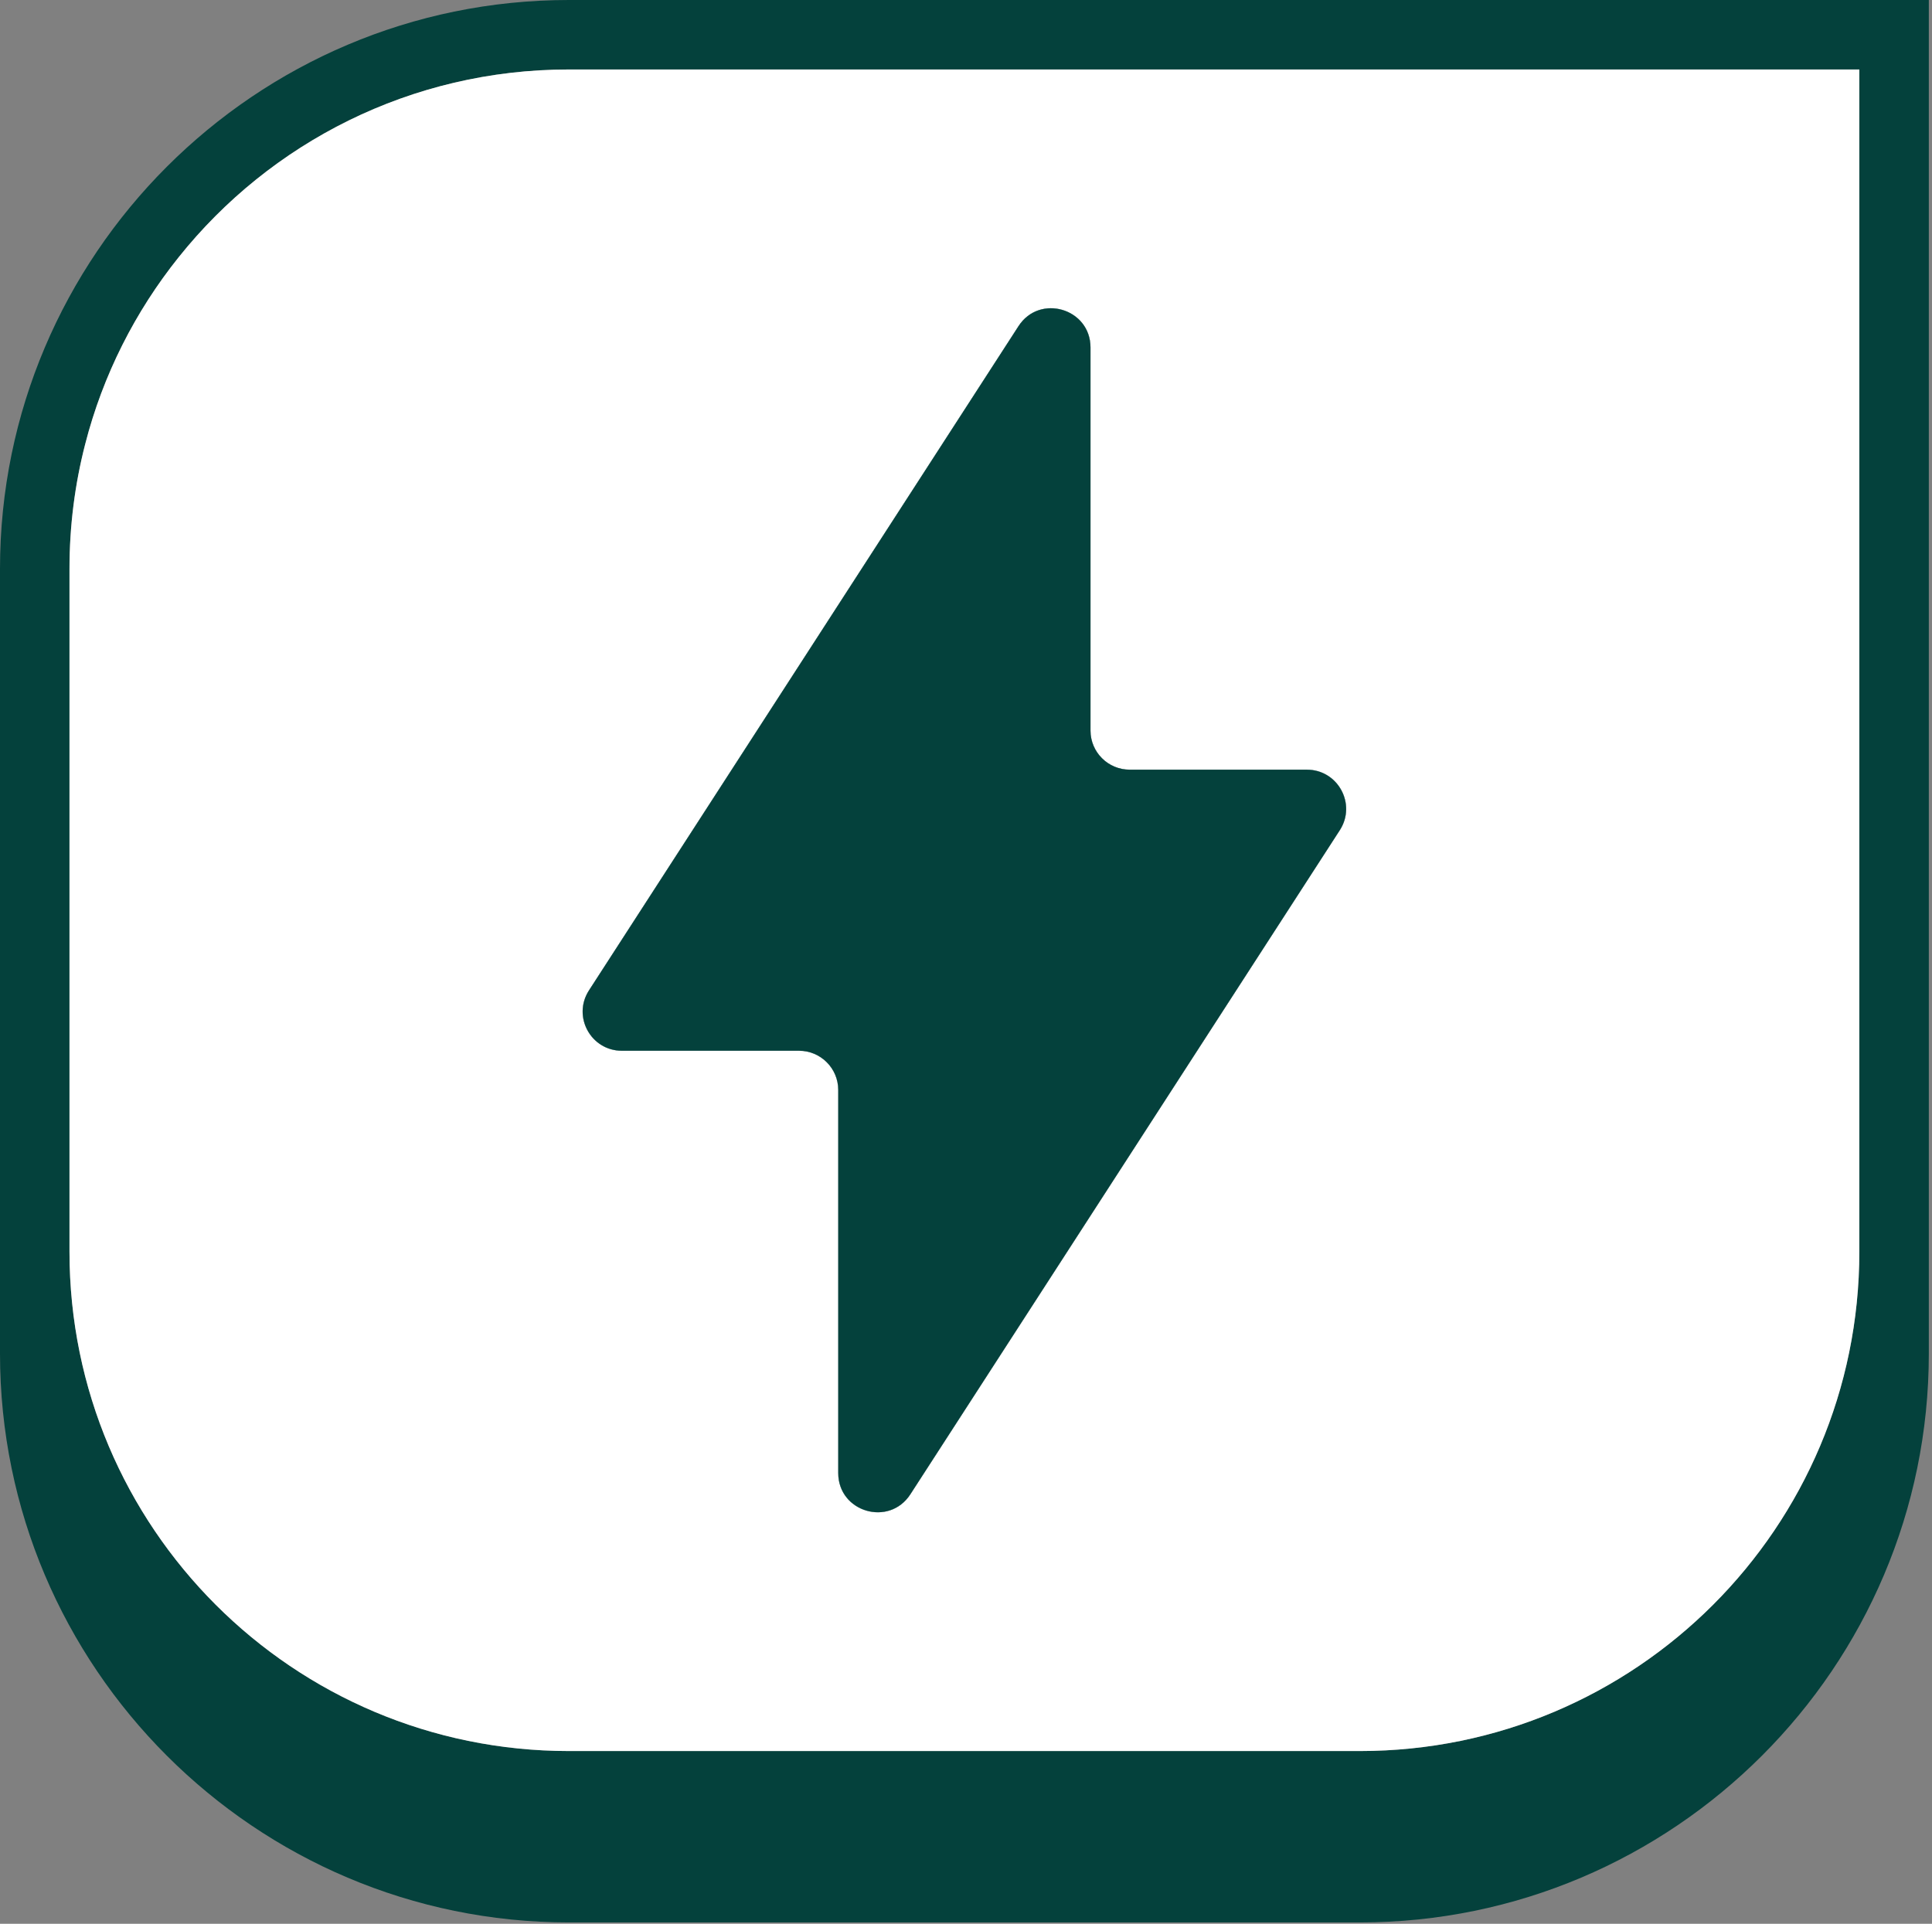
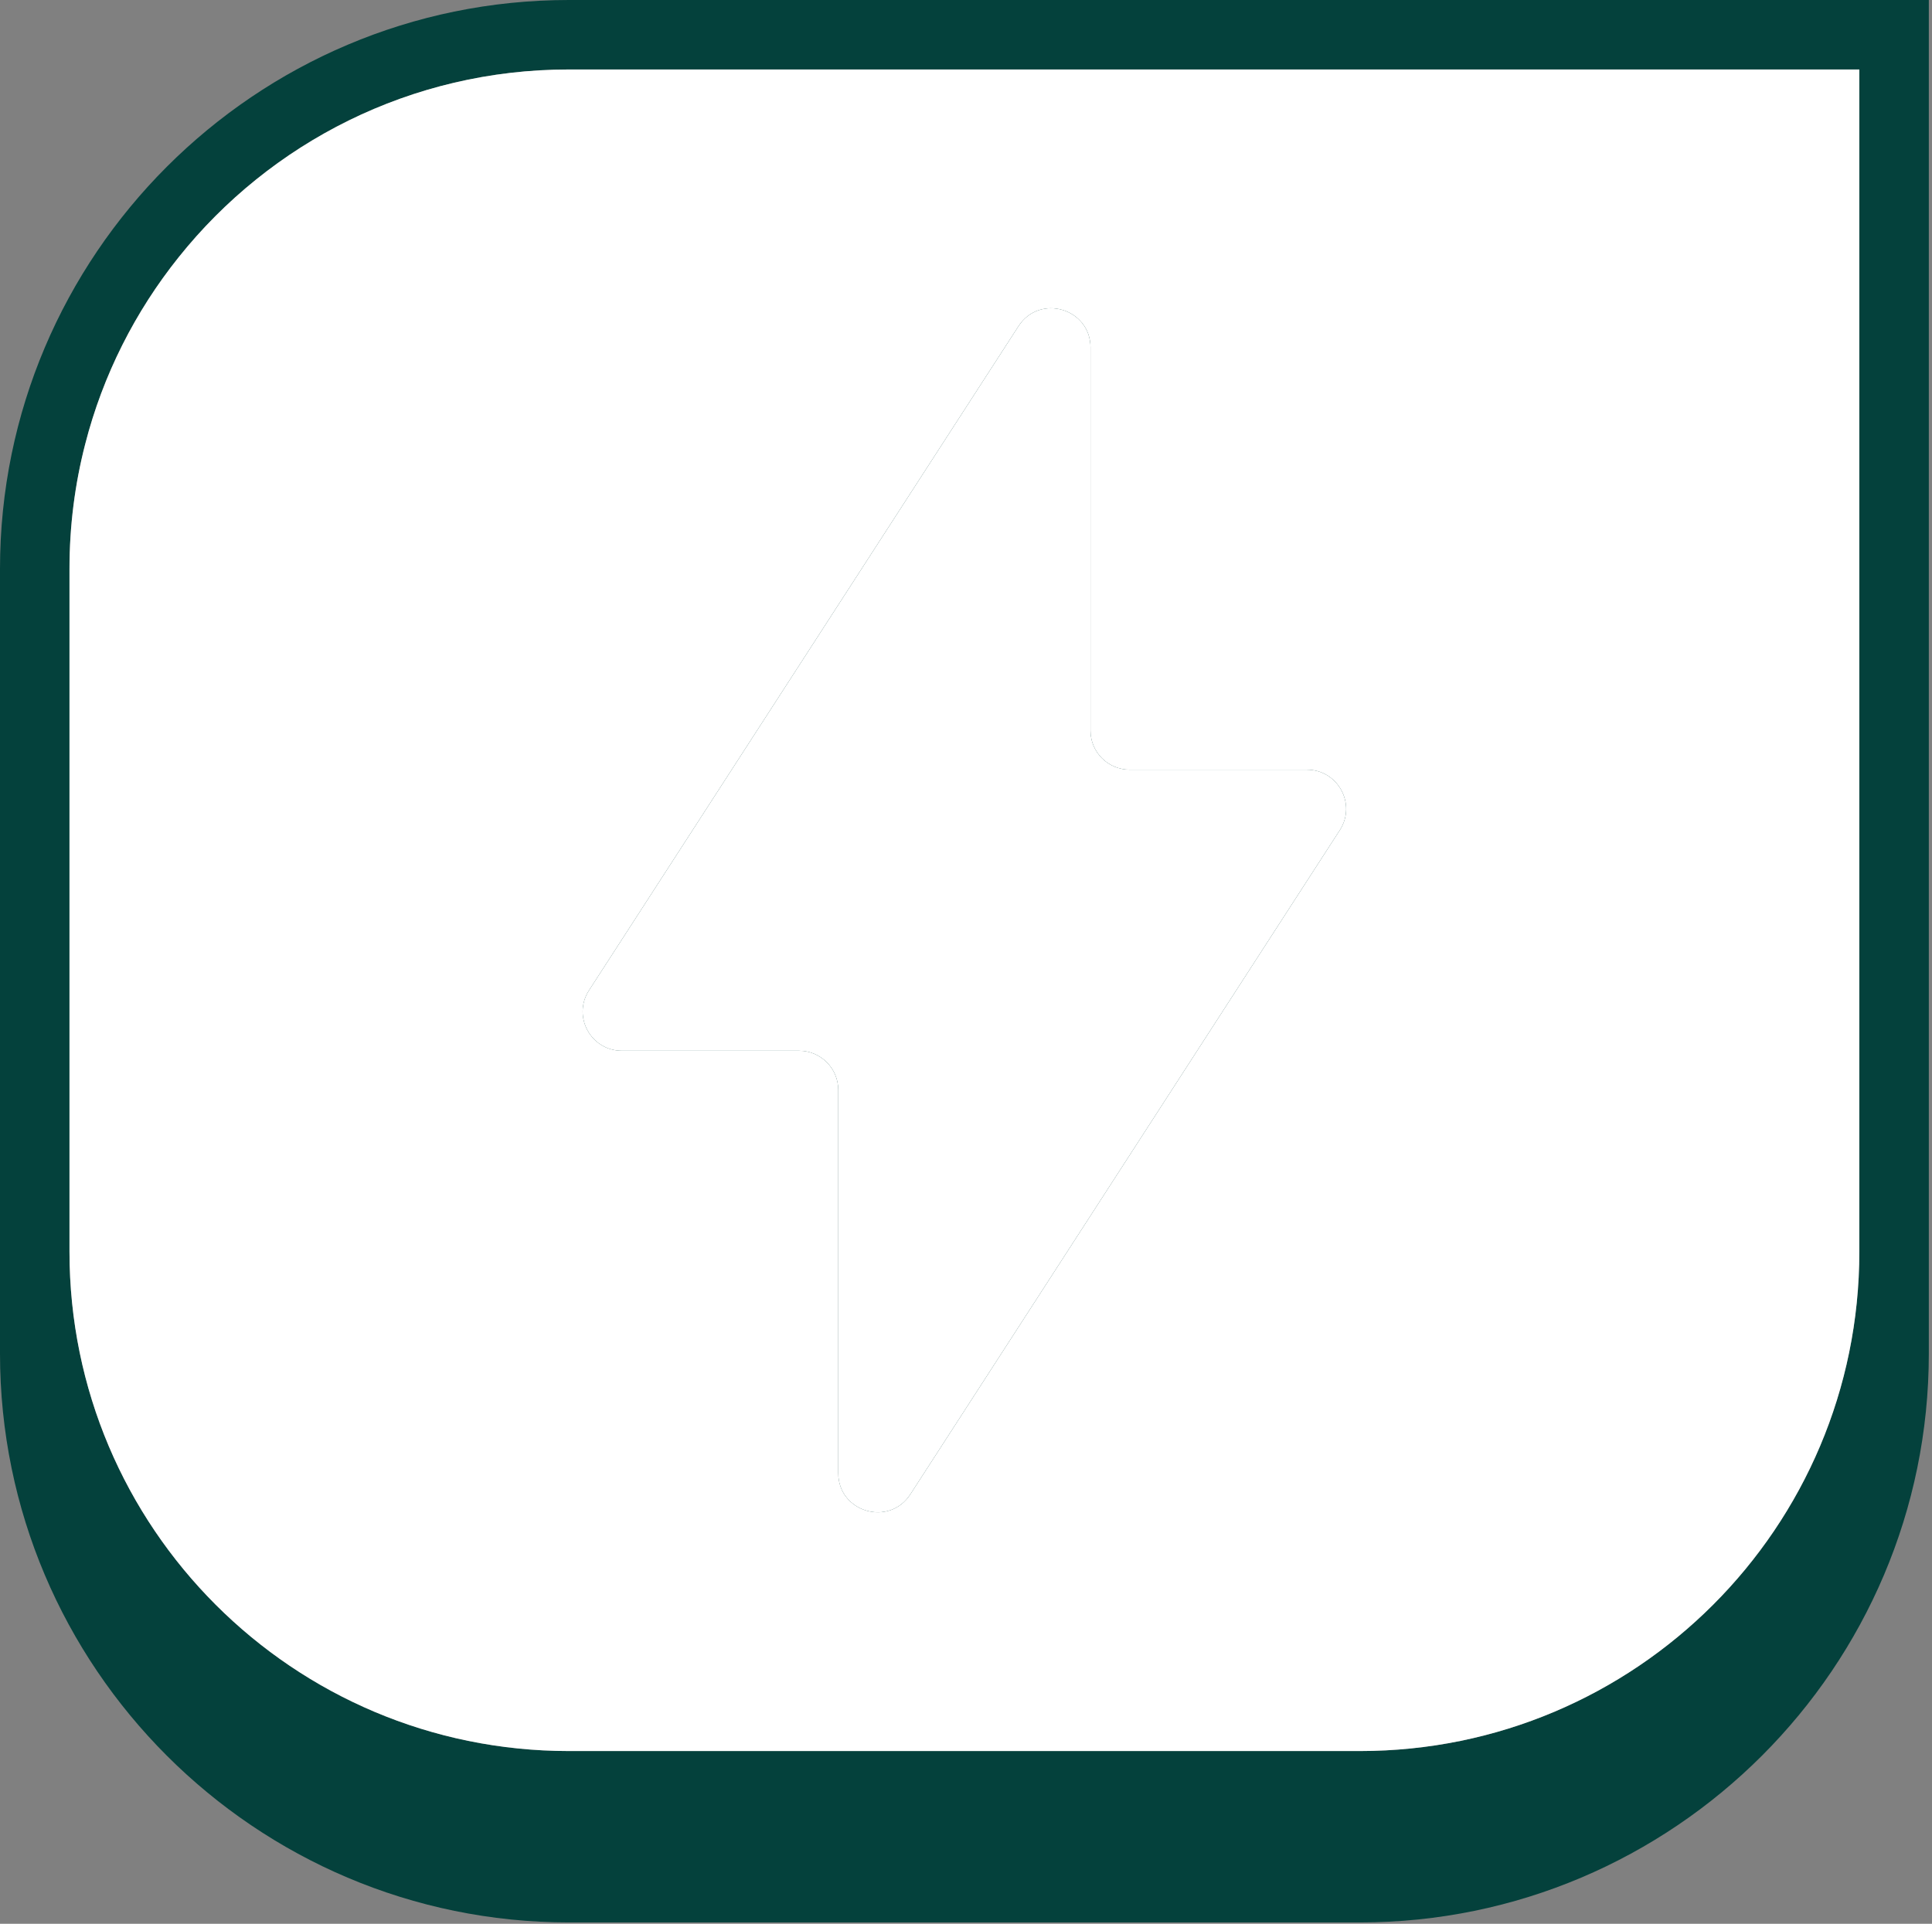
<svg xmlns="http://www.w3.org/2000/svg" width="243" height="242" viewBox="0 0 243 242" fill="none">
  <rect x="0" y="0" width="243" height="242" fill="#808080" stroke="none" />
  <path d="M74.08 124.58L128.1 41.03C130.76 36.91 137.16 38.8 137.16 43.71V91.9C137.16 94.62 139.37 96.82 142.09 96.82H164.38C168.28 96.82 170.64 101.15 168.52 104.43L114.5 187.98C111.83 192.1 105.43 190.21 105.43 185.3V137.11C105.43 134.39 103.22 132.18 100.5 132.18H78.22C74.31 132.18 71.96 127.86 74.08 124.58Z" fill="#04413C" />
  <path d="M71.55 0C32.09 0 0 32.1 0 71.55V170.28C0 209.73 32.09 241.83 71.55 241.83H171.05C210.5 241.83 242.6 209.73 242.6 170.28V0H71.55ZM233.86 157.46C233.86 192.15 205.74 220.27 171.05 220.27H71.55C36.86 220.27 8.74 192.15 8.74 157.46V71.55C8.74 66.14 9.42 60.9 10.71 55.89C12.94 47.17 17.01 39.18 22.47 32.36C33.97 17.96 51.68 8.74 71.55 8.74H233.86V157.46Z" fill="#04413C" />
  <path d="M168.52 104.43L114.5 187.98C111.83 192.1 105.43 190.21 105.43 185.3V137.11C105.43 134.39 103.22 132.18 100.5 132.18H78.22C74.31 132.18 71.96 127.86 74.08 124.58L128.1 41.03C130.76 36.91 137.16 38.8 137.16 43.71V91.9C137.16 94.62 139.37 96.82 142.09 96.82H164.38C168.28 96.82 170.64 101.15 168.52 104.43Z" fill="#04413C" />
  <path d="M71.55 8.74C51.68 8.74 33.97 17.96 22.47 32.36C17.01 39.18 12.94 47.17 10.71 55.89C9.42 60.9 8.74 66.14 8.74 71.55V157.46C8.74 192.15 36.86 220.27 71.55 220.27H171.05C205.74 220.27 233.86 192.15 233.86 157.46V8.74H71.55ZM168.52 104.43L114.5 187.98C111.83 192.1 105.43 190.21 105.43 185.3V137.11C105.43 134.39 103.22 132.18 100.5 132.18H78.22C74.31 132.18 71.96 127.86 74.08 124.58L128.1 41.03C130.76 36.91 137.16 38.8 137.16 43.71V91.9C137.16 94.62 139.37 96.82 142.09 96.82H164.38C168.28 96.82 170.64 101.15 168.52 104.43Z" fill="white" />
  <path d="M168.52 104.43L114.5 187.98C111.83 192.1 105.43 190.21 105.43 185.3V137.11C105.43 134.39 103.22 132.18 100.5 132.18H78.22C74.31 132.18 71.96 127.86 74.08 124.58L128.1 41.03C130.76 36.91 137.16 38.8 137.16 43.71V91.9C137.16 94.62 139.37 96.82 142.09 96.82H164.38C168.28 96.82 170.64 101.15 168.52 104.43Z" fill="white" />
-   <path d="M168.52 104.43L114.5 187.98C111.83 192.1 105.43 190.21 105.43 185.3V137.11C105.43 134.39 103.22 132.18 100.5 132.18H78.22C74.31 132.18 71.96 127.86 74.08 124.58L128.1 41.03C130.76 36.91 137.16 38.8 137.16 43.71V91.9C137.16 94.62 139.37 96.82 142.09 96.82H164.38C168.28 96.82 170.64 101.15 168.52 104.43Z" fill="#04413C" />
</svg>